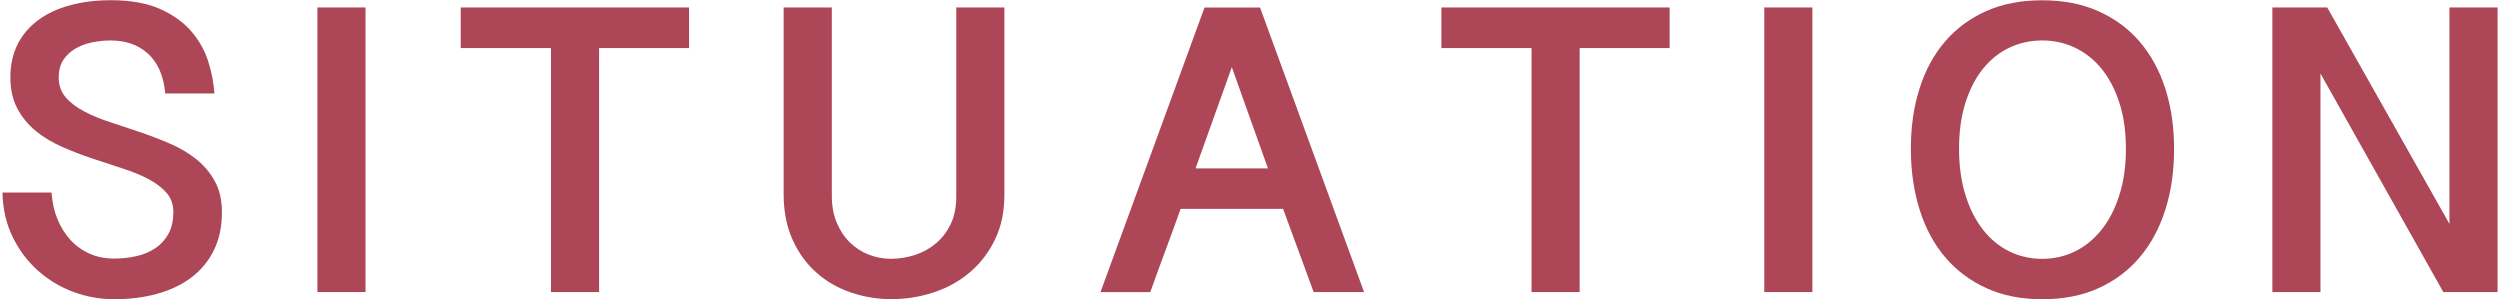
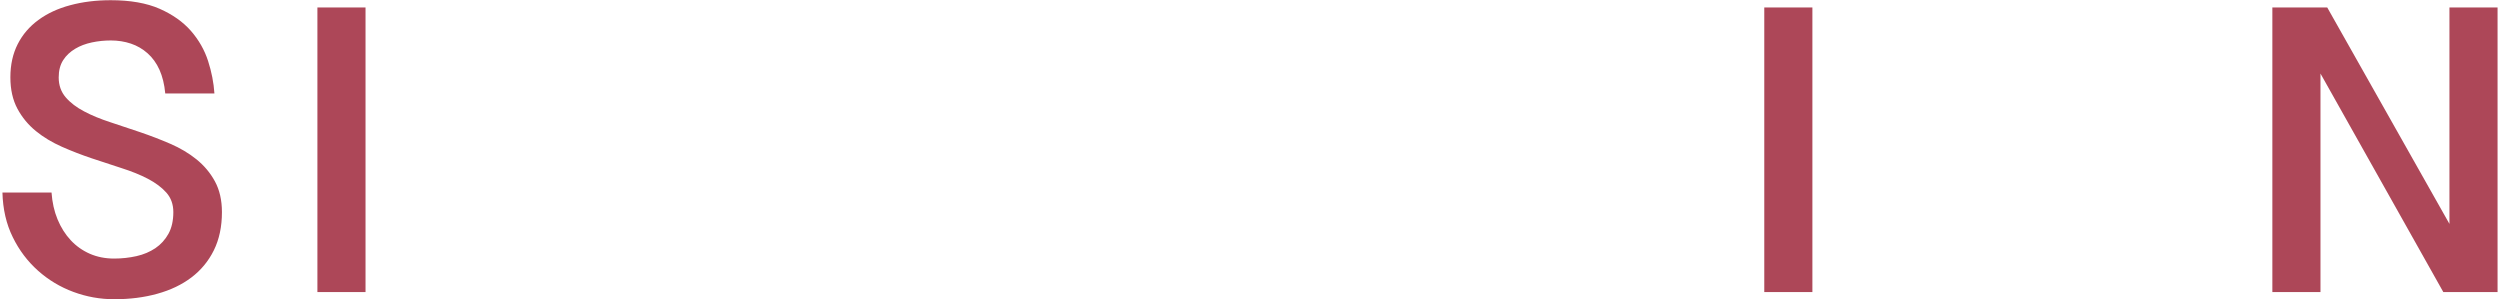
<svg xmlns="http://www.w3.org/2000/svg" version="1.1" id="レイヤー_1" x="0px" y="0px" viewBox="0 0 359 43" style="enable-background:new 0 0 359 43;" xml:space="preserve">
  <style type="text/css">
	.st0{fill:#AD4758;}
</style>
  <g>
    <path class="st0" d="M7.4,27.64c0.1,1.41,0.38,2.69,0.86,3.85c0.48,1.16,1.11,2.16,1.89,3c0.78,0.84,1.7,1.49,2.75,1.95   s2.22,0.69,3.49,0.69c1.11,0,2.18-0.12,3.21-0.35s1.93-0.62,2.71-1.14c0.78-0.53,1.41-1.22,1.88-2.07s0.7-1.89,0.7-3.12   c0-1.11-0.34-2.05-1.01-2.8s-1.56-1.41-2.65-1.98c-1.09-0.57-2.34-1.07-3.75-1.52s-2.84-0.92-4.29-1.41   c-1.46-0.49-2.89-1.04-4.29-1.66s-2.66-1.37-3.75-2.26c-1.09-0.89-1.98-1.96-2.65-3.21s-1.01-2.75-1.01-4.51   c0-1.8,0.35-3.38,1.05-4.76s1.69-2.53,2.97-3.47c1.28-0.94,2.8-1.65,4.57-2.12c1.77-0.48,3.71-0.72,5.82-0.72   c2.81,0,5.15,0.41,7.02,1.23c1.86,0.82,3.36,1.88,4.5,3.18c1.13,1.3,1.95,2.74,2.46,4.32c0.51,1.58,0.81,3.13,0.91,4.66h-7.06   c-0.12-1.31-0.4-2.44-0.83-3.4s-1.01-1.75-1.71-2.37s-1.5-1.09-2.4-1.39c-0.9-0.3-1.86-0.45-2.87-0.45c-0.92,0-1.83,0.09-2.72,0.28   c-0.9,0.19-1.7,0.49-2.4,0.91S9.5,7.96,9.07,8.64c-0.43,0.67-0.64,1.5-0.64,2.48c0,1.13,0.34,2.08,1.01,2.86s1.56,1.45,2.65,2.02   c1.09,0.58,2.34,1.09,3.75,1.55s2.84,0.94,4.31,1.44s2.9,1.05,4.31,1.66s2.66,1.35,3.75,2.23c1.09,0.88,1.98,1.93,2.65,3.16   s1.01,2.71,1.01,4.42c0,2.09-0.39,3.92-1.16,5.48c-0.77,1.56-1.85,2.86-3.22,3.9s-3.01,1.82-4.89,2.34   c-1.89,0.53-3.95,0.79-6.2,0.79c-2.01,0-3.97-0.35-5.86-1.05c-1.89-0.7-3.59-1.72-5.08-3.05s-2.71-2.93-3.63-4.82   c-0.93-1.88-1.42-4.02-1.48-6.4H7.4z" />
    <path class="st0" d="M52.49,1.07v40.87h-6.91V1.07H52.49z" />
-     <path class="st0" d="M98.95,1.07V6.9H86.03v35.04h-6.91V6.9H66.16V1.07H98.95z" />
-     <path class="st0" d="M119.45,1.07v27.07c0,1.43,0.23,2.7,0.7,3.82s1.09,2.07,1.88,2.84c0.78,0.77,1.68,1.36,2.71,1.76   s2.09,0.6,3.21,0.6c1.19,0,2.35-0.19,3.47-0.56c1.12-0.37,2.12-0.93,3-1.67s1.58-1.67,2.11-2.78s0.79-2.41,0.79-3.9V1.07h6.91   v26.89c0,2.44-0.45,4.59-1.36,6.46s-2.11,3.43-3.62,4.7c-1.5,1.27-3.23,2.23-5.19,2.87c-1.95,0.64-3.97,0.97-6.06,0.97   c-1.99,0-3.92-0.32-5.79-0.95c-1.87-0.63-3.52-1.58-4.95-2.84s-2.58-2.84-3.44-4.73c-0.86-1.89-1.29-4.09-1.29-6.59V1.07H119.45z" />
-     <path class="st0" d="M180.94,1.07l14.94,40.87h-7.24l-4.39-11.95h-14.71c-0.7,1.97-1.43,3.96-2.18,5.98   c-0.75,2.01-1.48,4-2.18,5.98h-7.15l14.94-40.87H180.94z M176.89,9.65l-5.21,14.53h10.4L176.89,9.65z" />
-     <path class="st0" d="M239.76,1.07V6.9h-12.92v35.04h-6.91V6.9h-12.95V1.07H239.76z" />
    <path class="st0" d="M260.26,1.07v40.87h-6.91V1.07H260.26z" />
-     <path class="st0" d="M312.2,21.4c0,3.16-0.42,6.07-1.26,8.72c-0.84,2.65-2.07,4.92-3.68,6.83s-3.59,3.38-5.93,4.44   s-5.03,1.58-8.06,1.58c-3.03,0-5.71-0.53-8.04-1.6c-2.33-1.06-4.31-2.55-5.92-4.45s-2.83-4.18-3.66-6.83   c-0.83-2.65-1.25-5.55-1.25-8.72s0.41-6.05,1.25-8.67c0.83-2.62,2.05-4.86,3.66-6.74s3.58-3.33,5.92-4.37   c2.33-1.04,5.01-1.55,8.04-1.55c3.03,0,5.71,0.52,8.06,1.57s4.32,2.5,5.93,4.38s2.84,4.12,3.68,6.74   C311.78,15.34,312.2,18.23,312.2,21.4z M305.28,21.37c0-2.48-0.31-4.69-0.94-6.62c-0.63-1.93-1.48-3.56-2.56-4.88   s-2.35-2.32-3.81-3.02c-1.46-0.69-3.02-1.04-4.7-1.04c-1.7,0-3.28,0.35-4.73,1.04c-1.46,0.69-2.71,1.7-3.78,3.02   c-1.07,1.32-1.9,2.94-2.52,4.88s-0.92,4.14-0.92,6.62s0.31,4.7,0.92,6.65s1.45,3.61,2.52,4.97c1.06,1.36,2.32,2.39,3.78,3.11   c1.45,0.71,3.03,1.07,4.73,1.07c1.68,0,3.25-0.36,4.7-1.07c1.45-0.71,2.72-1.75,3.81-3.11s1.94-3.01,2.56-4.97   C304.97,26.07,305.28,23.85,305.28,21.37z" />
    <path class="st0" d="M334.19,1.07l17.55,31.08V1.07h6.91v40.87h-7.79l-17.64-31.38v31.38h-6.91V1.07H334.19z" />
  </g>
</svg>